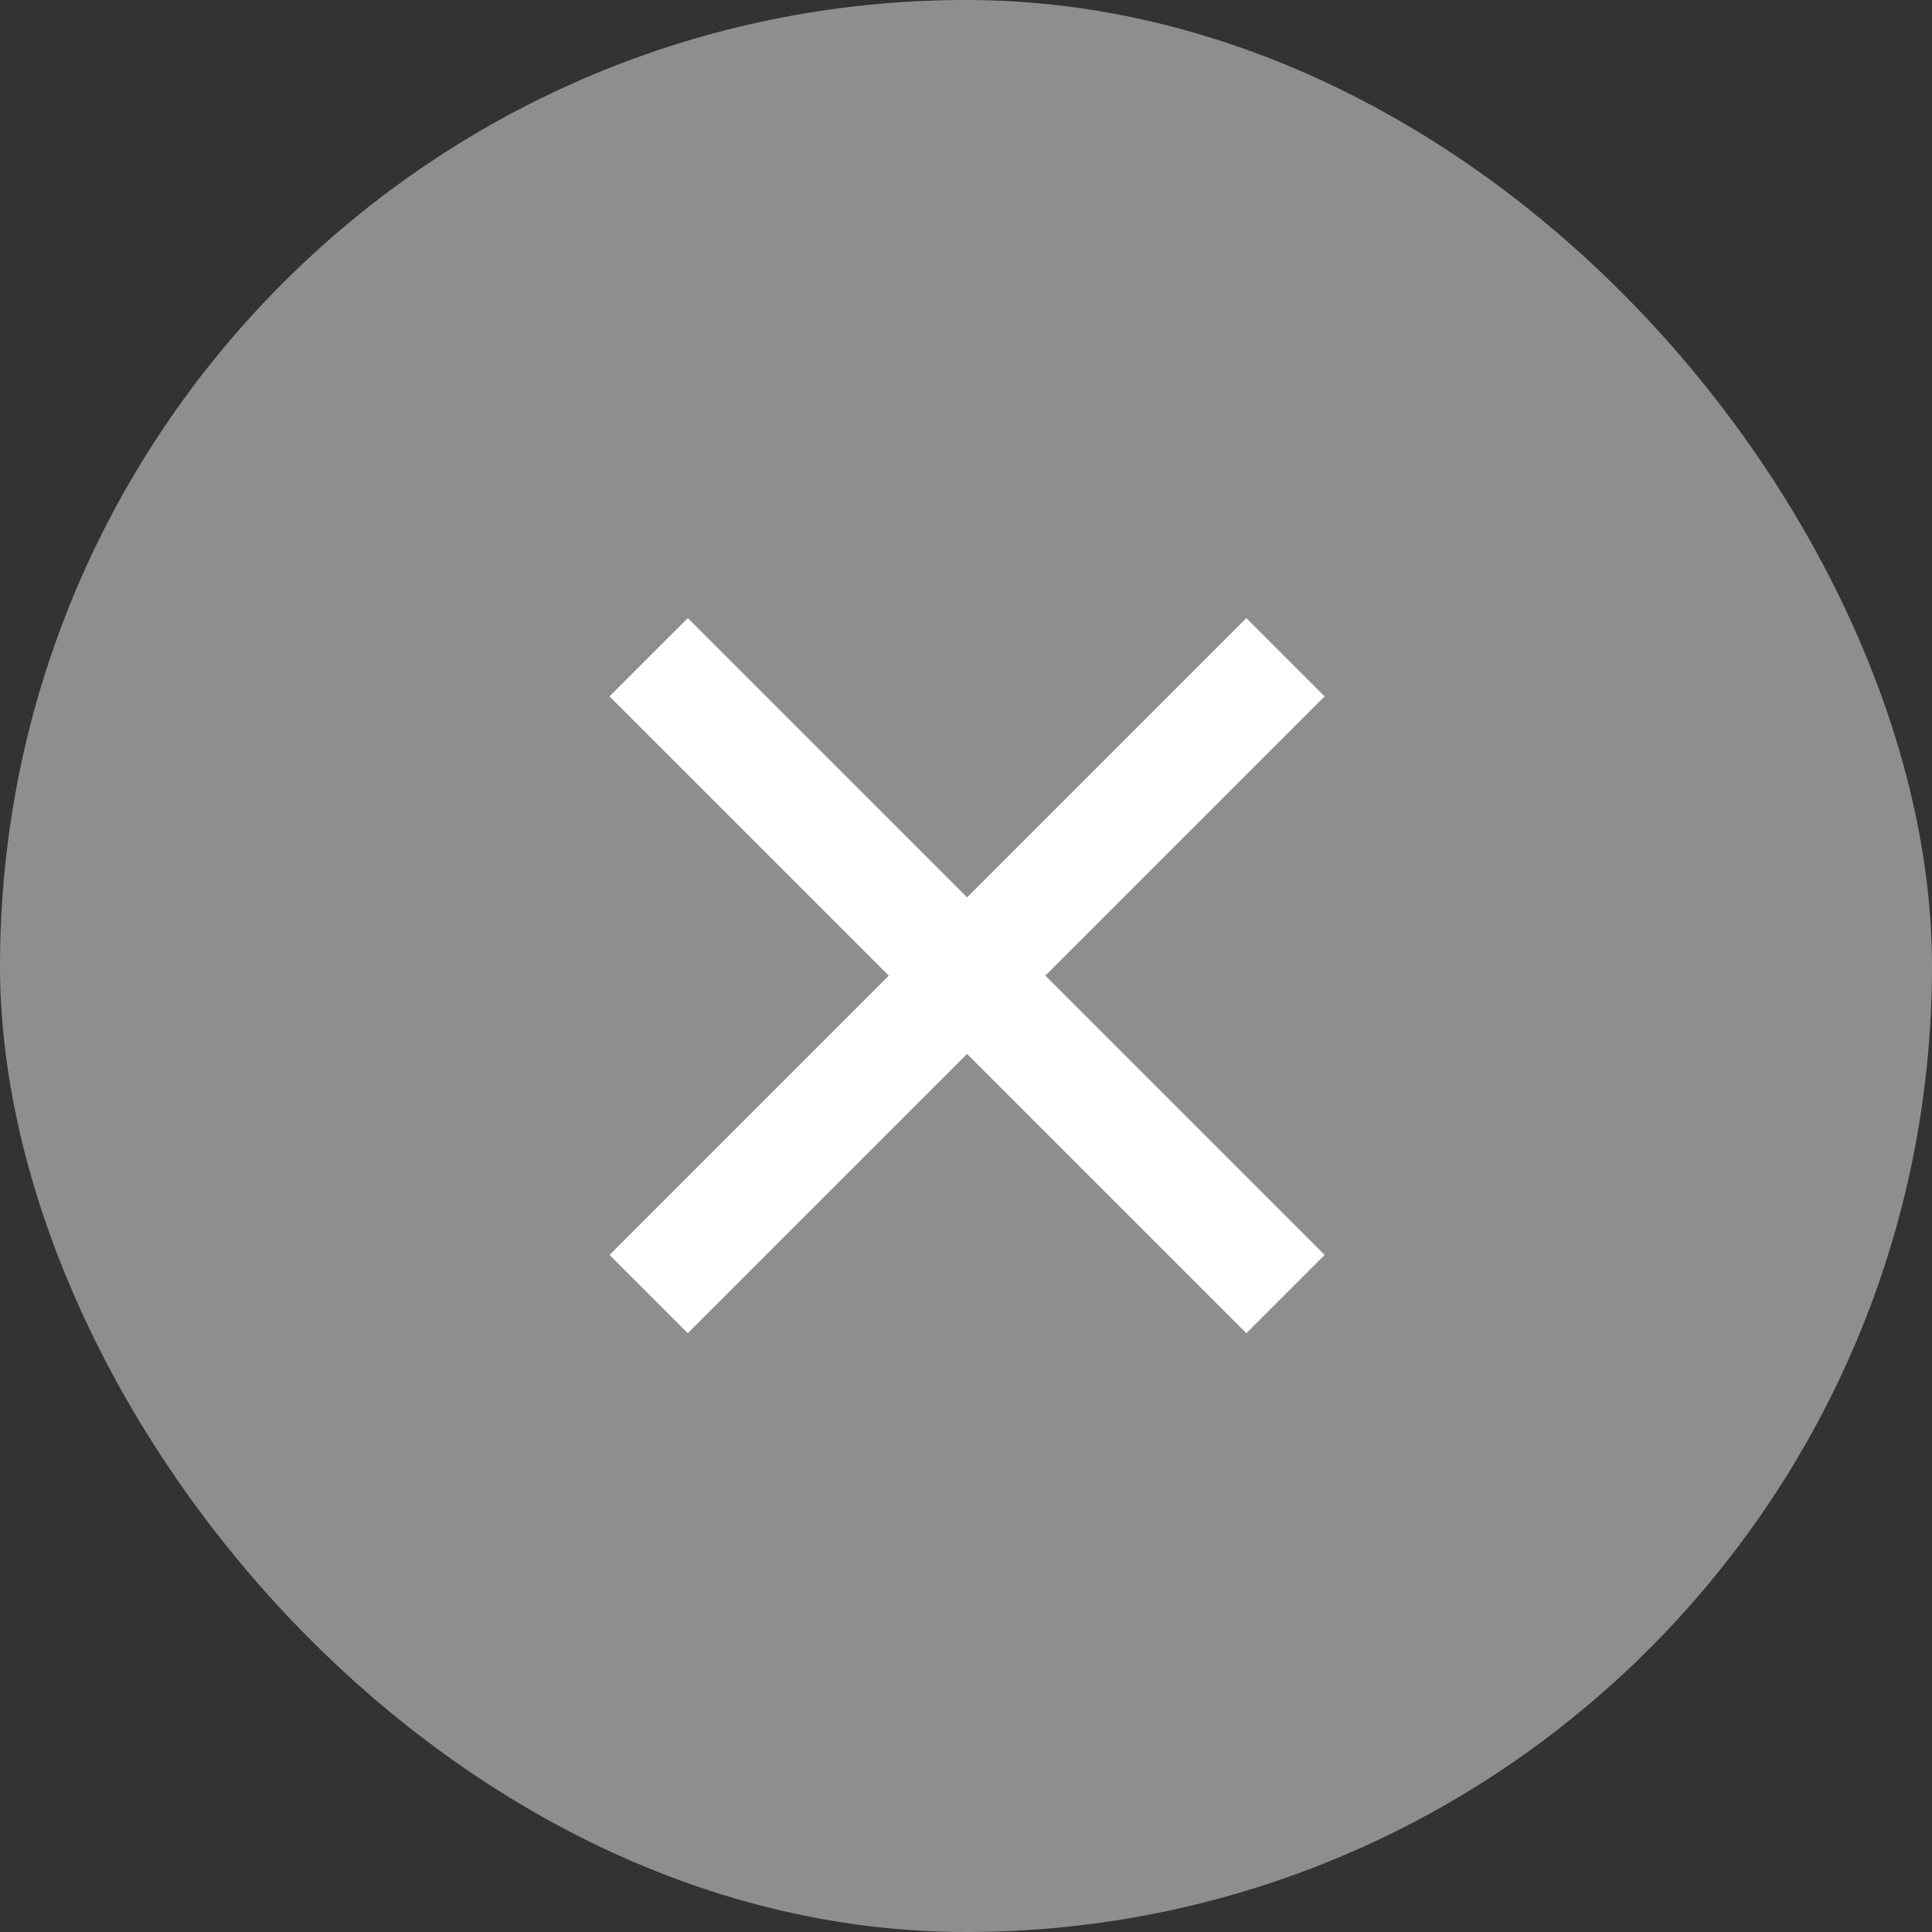
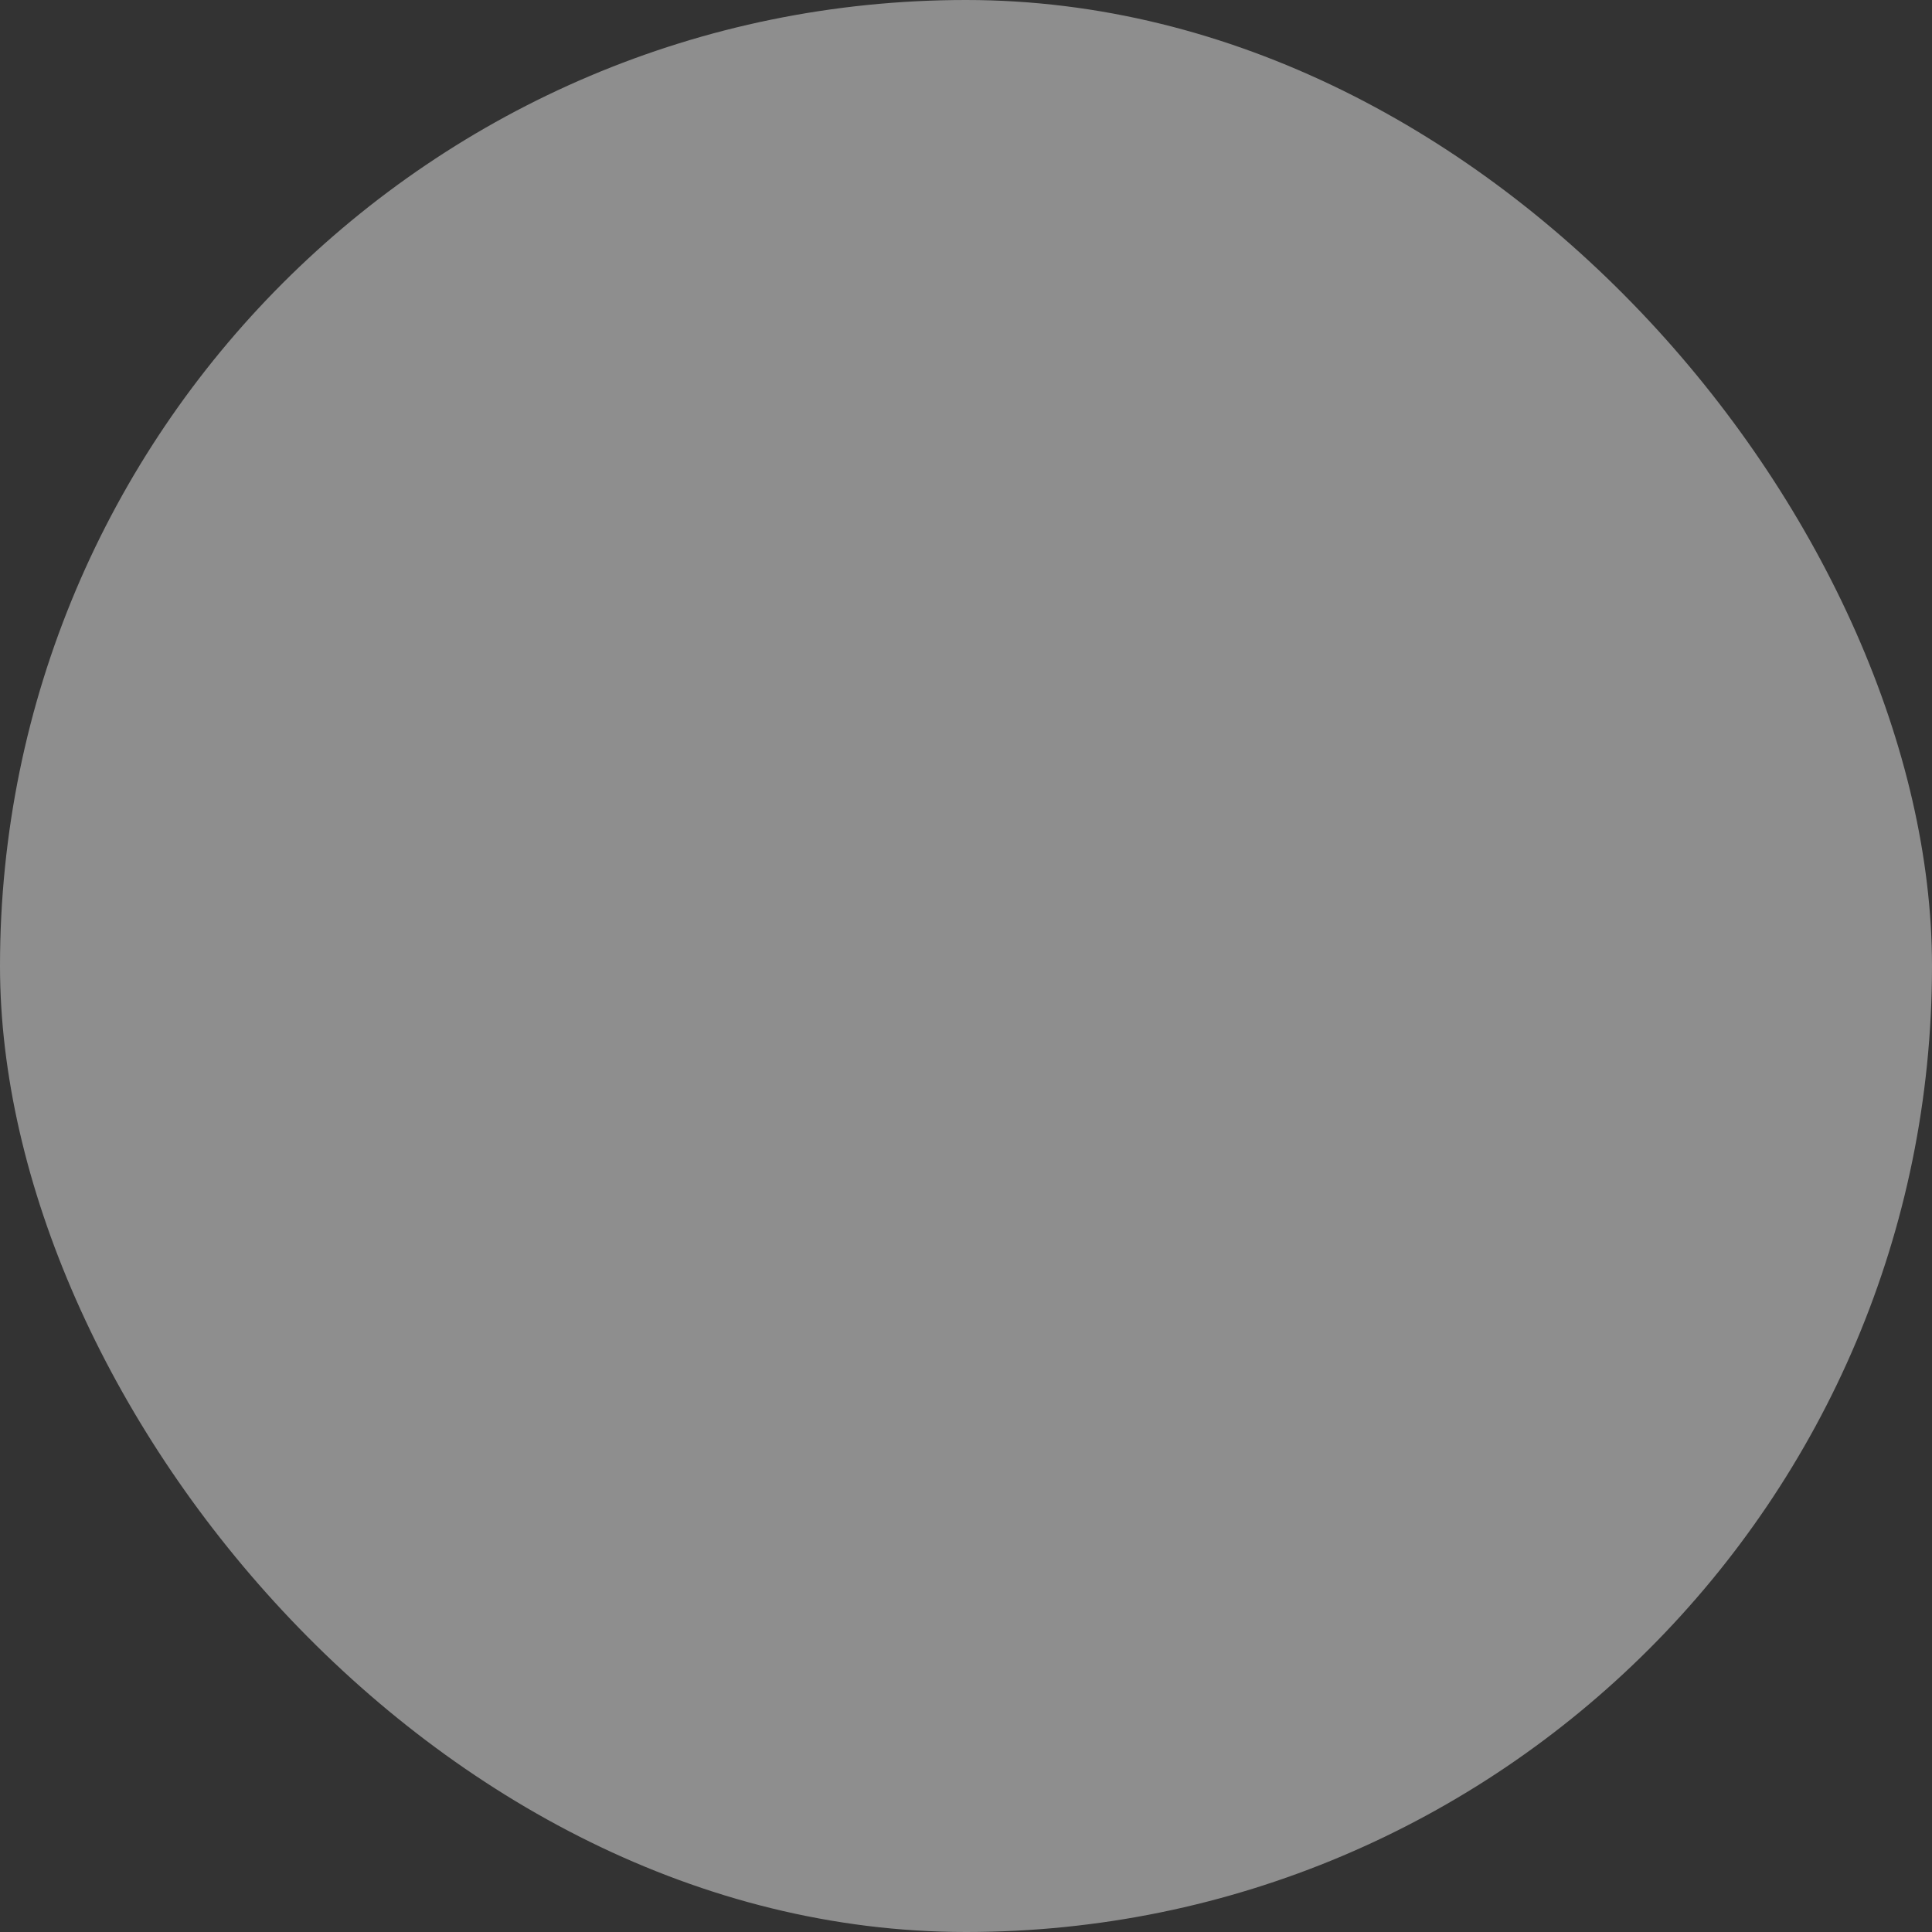
<svg xmlns="http://www.w3.org/2000/svg" width="16" height="16" viewBox="0 0 16 16" fill="none">
  <rect x="0" y="0" width="16" height="16" fill="#333333" stroke="none" />
  <rect width="16" height="16" rx="8" fill="#8E8E8E" />
-   <path d="M10.322 11.041L8.009 8.728L5.696 11.041L5.048 10.393L7.361 8.08L5.048 5.767L5.696 5.119L8.009 7.432L10.322 5.119L10.97 5.767L8.657 8.08L10.97 10.393L10.322 11.041Z" fill="white" />
</svg>